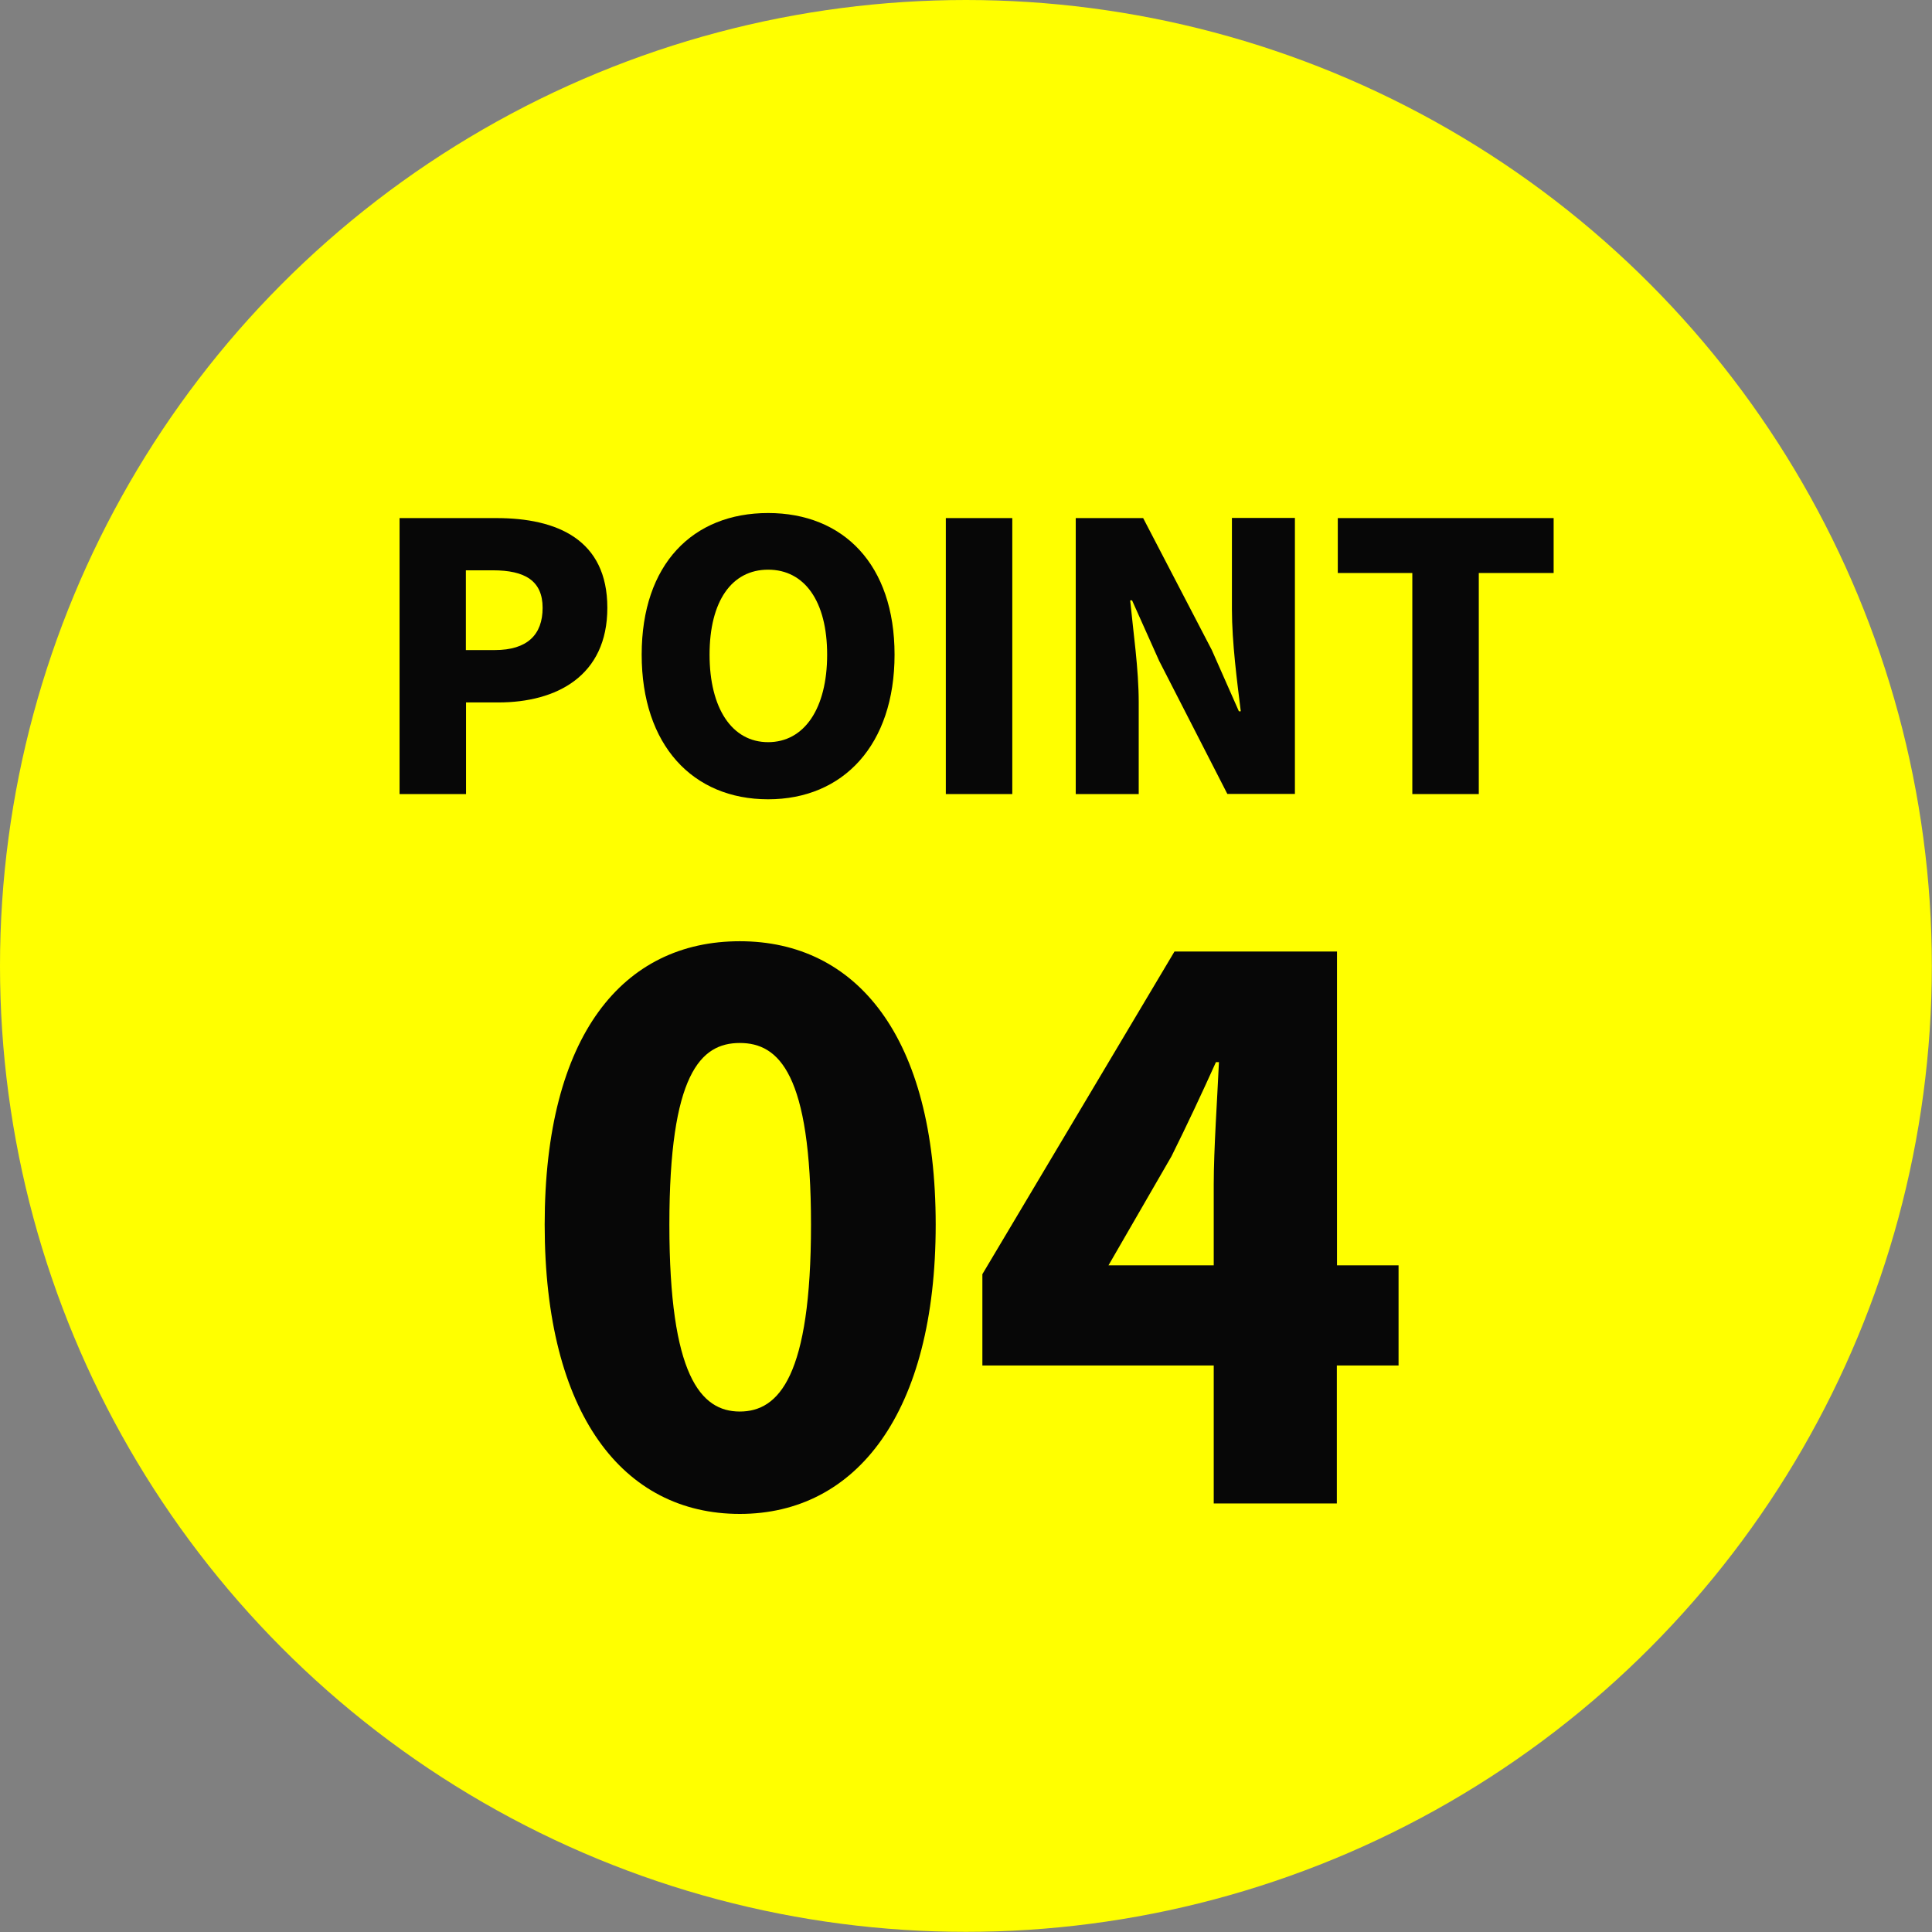
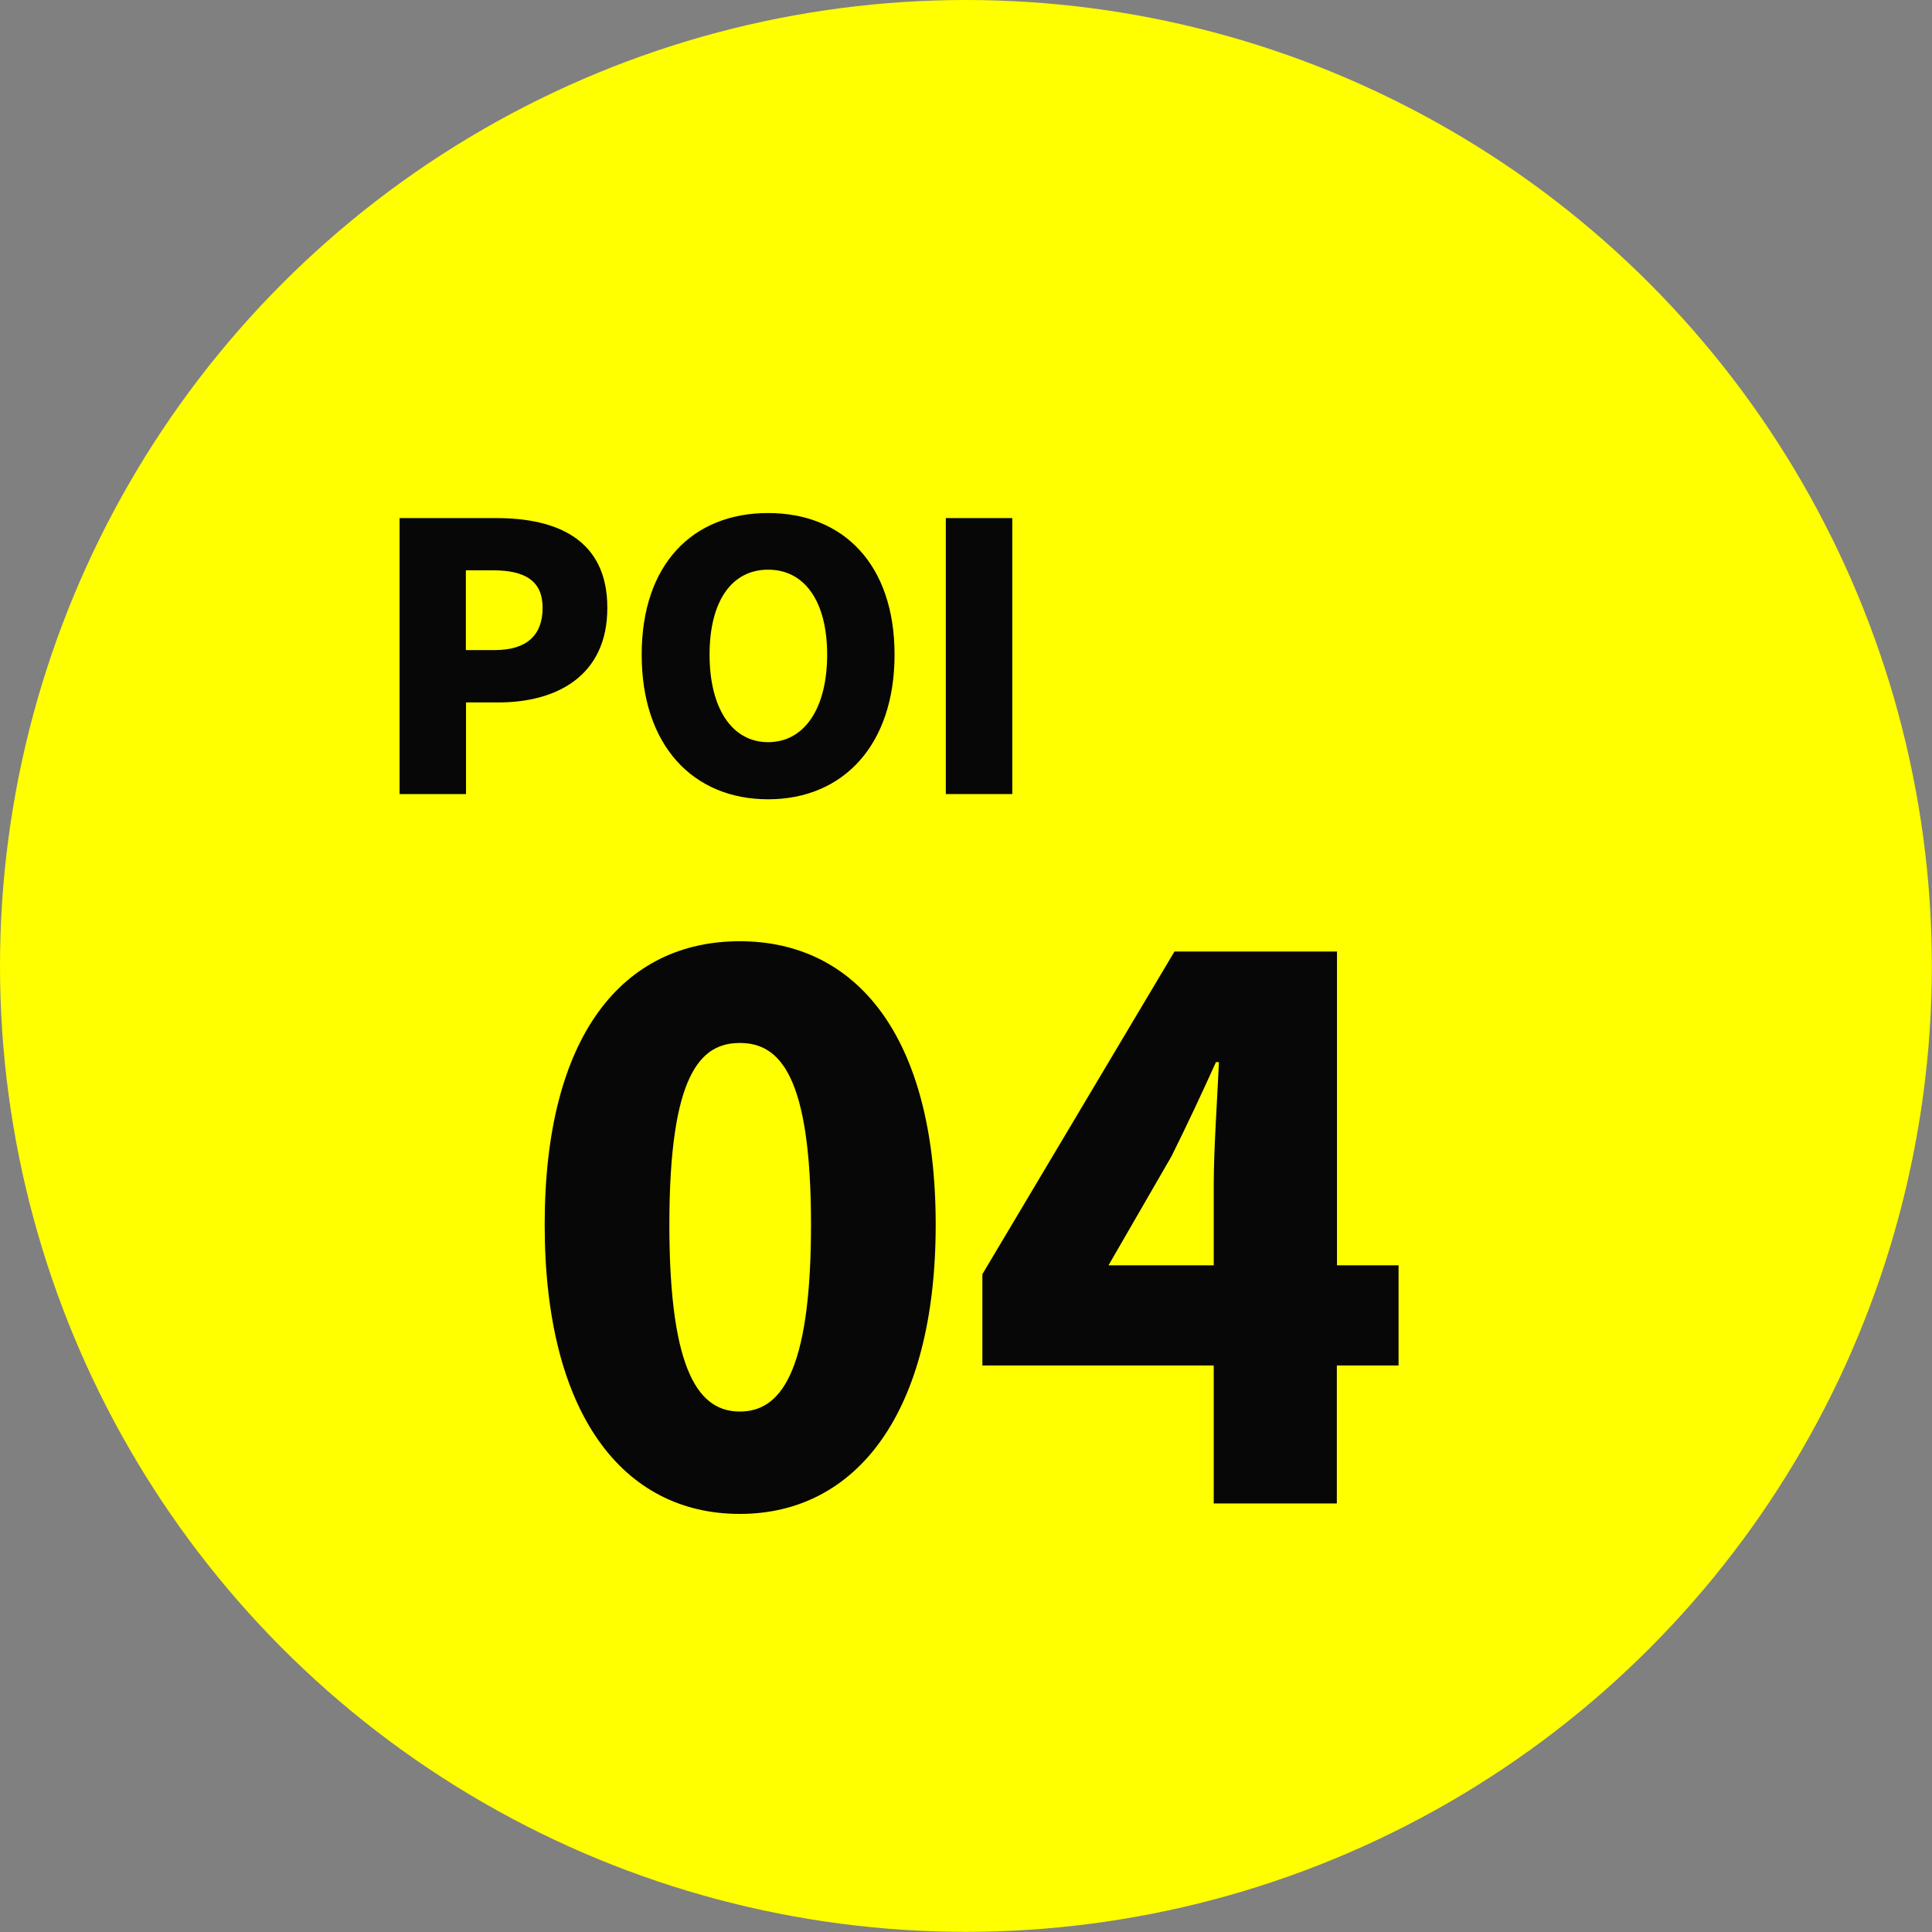
<svg xmlns="http://www.w3.org/2000/svg" id="_レイヤー_2" viewBox="0 0 122.09 122.09">
  <rect x="0" y="0" width="122.09" height="122.09" fill="#808080" stroke="none" />
  <defs>
    <style>.cls-1{fill:#070707;}.cls-2{fill:#ff0;}</style>
  </defs>
  <g id="_レイヤー_1-2">
    <circle class="cls-2" cx="61.04" cy="61.04" r="61.04" />
    <path class="cls-1" d="m25.25,32.74h6.12c3.84,0,7.01,1.36,7.01,5.67s-3.21,5.98-6.89,5.98h-2.04v5.79h-4.2v-17.44Zm6.02,8.34c2.04,0,3.02-.96,3.02-2.67s-1.12-2.37-3.14-2.37h-1.71v5.04h1.83Z" />
    <path class="cls-1" d="m40.55,41.37c0-5.72,3.23-8.95,7.99-8.95s7.99,3.26,7.99,8.95-3.23,9.14-7.99,9.14-7.99-3.42-7.99-9.14Zm11.72,0c0-3.38-1.43-5.37-3.73-5.37s-3.7,1.99-3.7,5.37,1.41,5.53,3.7,5.53,3.73-2.13,3.73-5.53Z" />
    <path class="cls-1" d="m59.77,32.74h4.2v17.44h-4.2v-17.44Z" />
-     <path class="cls-1" d="m67.97,32.74h4.27l4.34,8.34,1.71,3.87h.12c-.23-1.85-.56-4.36-.56-6.45v-5.77h3.98v17.44h-4.27l-4.31-8.41-1.71-3.82h-.12c.19,1.95.54,4.34.54,6.45v5.79h-3.98v-17.44Z" />
-     <path class="cls-1" d="m89.25,36.21h-4.71v-3.47h13.64v3.47h-4.73v13.97h-4.2v-13.97Z" />
-     <path class="cls-1" d="m34.42,77.39c0-12,4.97-17.91,12.33-17.91s12.38,6,12.38,17.91-5.02,18.28-12.38,18.28-12.33-6.28-12.33-18.28Zm16.83,0c0-9.52-2.02-11.48-4.5-11.48s-4.45,1.97-4.45,11.48,1.97,11.81,4.45,11.81,4.5-2.25,4.5-11.81Z" />
+     <path class="cls-1" d="m34.42,77.39c0-12,4.97-17.91,12.33-17.91s12.38,6,12.38,17.91-5.02,18.28-12.38,18.28-12.33-6.28-12.33-18.28Zm16.83,0c0-9.52-2.02-11.48-4.5-11.48s-4.45,1.97-4.45,11.48,1.97,11.81,4.45,11.81,4.5-2.25,4.5-11.81" />
    <path class="cls-1" d="m88.37,86.29h-3.89v8.72h-7.78v-8.72h-14.62v-5.77l12.14-20.39h10.27v19.83h3.89v6.33Zm-11.67-6.33v-5.11c0-2.2.23-5.53.33-7.73h-.19c-.89,1.97-1.83,3.98-2.81,5.95l-3.98,6.89h6.66Z" />
  </g>
</svg>